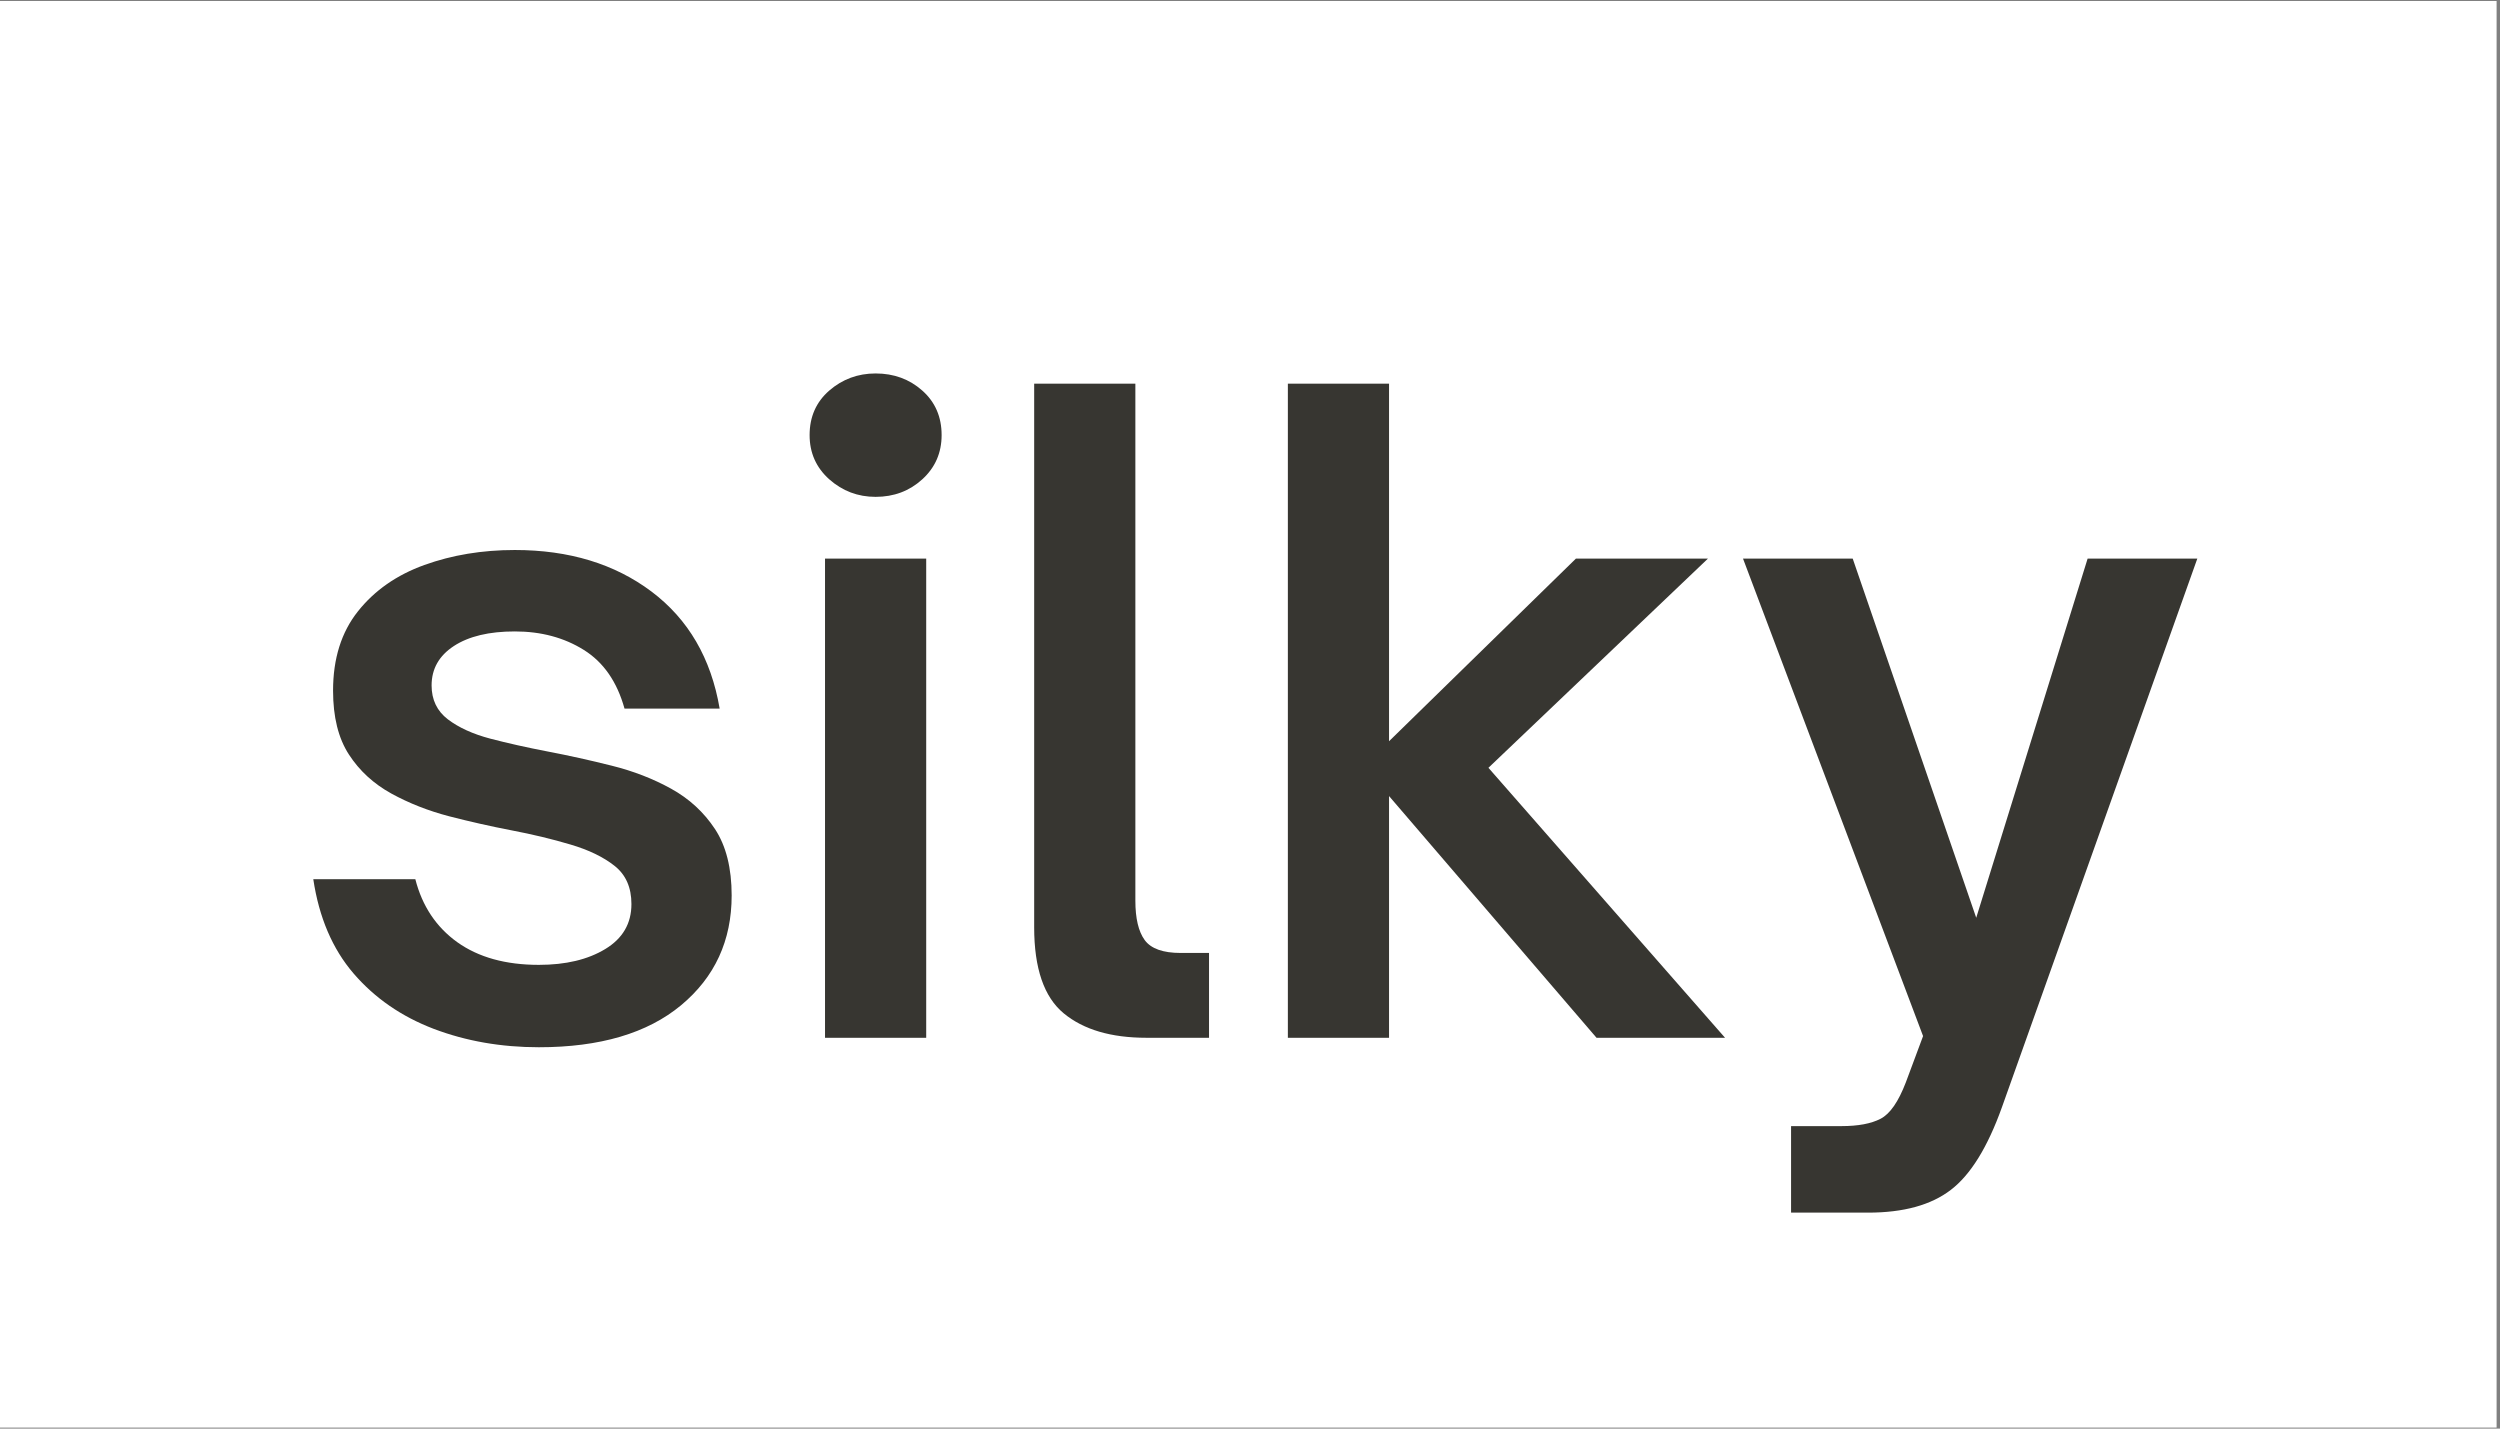
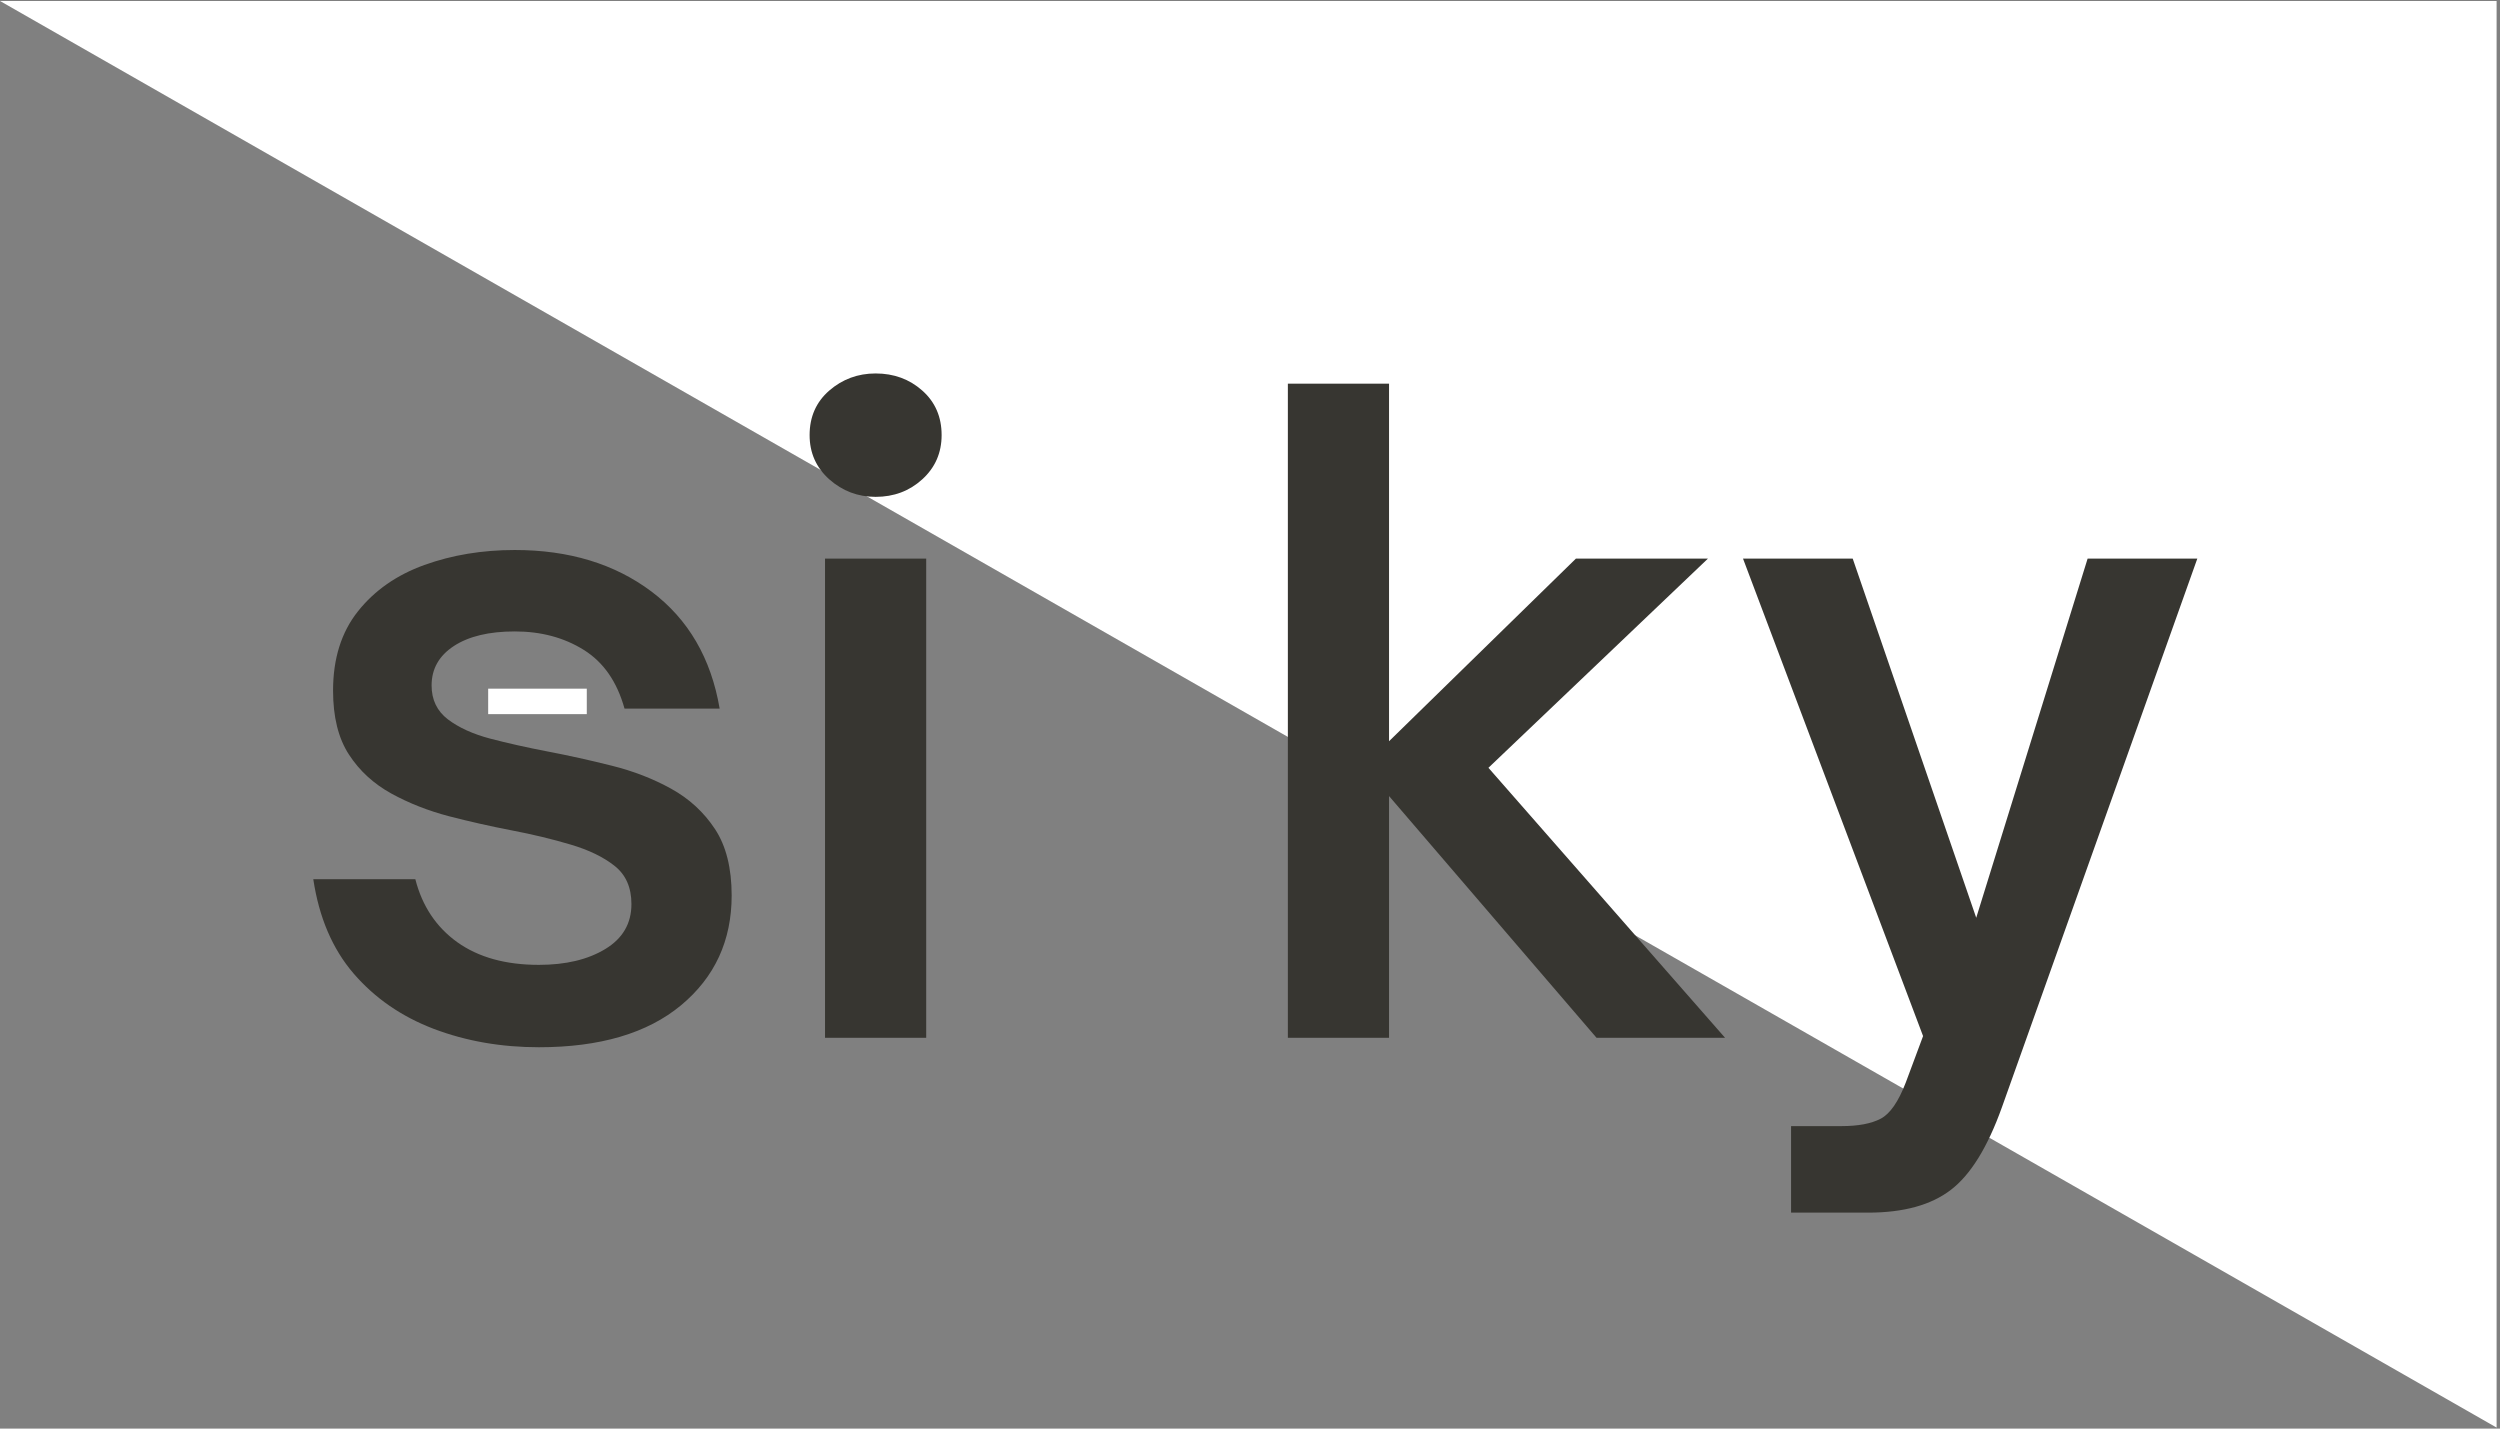
<svg xmlns="http://www.w3.org/2000/svg" width="490" zoomAndPan="magnify" viewBox="0 0 367.5 210" height="280" preserveAspectRatio="xMidYMid meet" version="1.0">
  <rect x="0" y="0" width="367.5" height="210" fill="#808080" stroke="none" />
  <defs>
    <g />
    <clipPath id="a0457adc65">
      <path d="M 0 0.145 L 367 0.145 L 367 209.855 L 0 209.855 Z M 0 0.145" clip-rule="nonzero" />
    </clipPath>
    <clipPath id="fe9285167a">
      <path d="M 71.762 101.234 L 86.266 101.234 L 86.266 104.98 L 71.762 104.98 Z M 71.762 101.234" clip-rule="nonzero" />
    </clipPath>
  </defs>
  <g clip-path="url(#a0457adc65)">
-     <path fill="#ffffff" d="M 0 0.145 L 367 0.145 L 367 209.855 L 0 209.855 Z M 0 0.145" fill-opacity="1" fill-rule="nonzero" />
+     <path fill="#ffffff" d="M 0 0.145 L 367 0.145 L 367 209.855 Z M 0 0.145" fill-opacity="1" fill-rule="nonzero" />
  </g>
  <g fill="#373631" fill-opacity="1">
    <g transform="translate(41.398, 152.554)">
      <g>
        <path d="M 37.812 1.391 C 32.258 1.391 27.109 0.488 22.359 -1.312 C 17.617 -3.125 13.691 -5.836 10.578 -9.453 C 7.473 -13.066 5.5 -17.688 4.656 -23.312 L 19.656 -23.312 C 20.664 -19.363 22.723 -16.273 25.828 -14.047 C 28.941 -11.828 32.938 -10.719 37.812 -10.719 C 41.758 -10.719 45.016 -11.492 47.578 -13.047 C 50.141 -14.598 51.422 -16.801 51.422 -19.656 C 51.422 -22.094 50.598 -23.961 48.953 -25.266 C 47.316 -26.566 45.156 -27.613 42.469 -28.406 C 39.781 -29.207 36.879 -29.906 33.766 -30.5 C 30.742 -31.082 27.695 -31.77 24.625 -32.562 C 21.562 -33.363 18.727 -34.477 16.125 -35.906 C 13.52 -37.344 11.441 -39.254 9.891 -41.641 C 8.336 -44.035 7.562 -47.164 7.562 -51.031 C 7.562 -55.738 8.781 -59.625 11.219 -62.688 C 13.656 -65.758 16.91 -68.031 20.984 -69.5 C 25.055 -70.969 29.488 -71.703 34.281 -71.703 C 42.258 -71.703 48.957 -69.664 54.375 -65.594 C 59.789 -61.52 63.129 -55.785 64.391 -48.391 L 50.406 -48.391 C 49.312 -52.336 47.316 -55.211 44.422 -57.016 C 41.523 -58.828 38.145 -59.734 34.281 -59.734 C 30.5 -59.734 27.516 -59.02 25.328 -57.594 C 23.141 -56.164 22.047 -54.234 22.047 -51.797 C 22.047 -49.691 22.844 -48.031 24.438 -46.812 C 26.039 -45.594 28.125 -44.645 30.688 -43.969 C 33.25 -43.301 36.039 -42.676 39.062 -42.094 C 42.176 -41.5 45.328 -40.801 48.516 -40 C 51.703 -39.207 54.617 -38.078 57.266 -36.609 C 59.922 -35.141 62.066 -33.164 63.703 -30.688 C 65.336 -28.207 66.156 -24.953 66.156 -20.922 C 66.156 -14.285 63.676 -8.906 58.719 -4.781 C 53.758 -0.664 46.789 1.391 37.812 1.391 Z M 37.812 1.391" />
      </g>
    </g>
  </g>
  <g fill="#373631" fill-opacity="1">
    <g transform="translate(113.09, 152.554)">
      <g>
        <path d="M 15.625 -79.516 C 13.02 -79.516 10.75 -80.375 8.812 -82.094 C 6.883 -83.82 5.922 -85.988 5.922 -88.594 C 5.922 -91.281 6.883 -93.461 8.812 -95.141 C 10.75 -96.816 13.02 -97.656 15.625 -97.656 C 18.312 -97.656 20.598 -96.816 22.484 -95.141 C 24.379 -93.461 25.328 -91.281 25.328 -88.594 C 25.328 -85.988 24.379 -83.82 22.484 -82.094 C 20.598 -80.375 18.312 -79.516 15.625 -79.516 Z M 23.062 0 L 8.188 0 L 8.188 -70.438 L 23.062 -70.438 Z M 23.062 0" />
      </g>
    </g>
  </g>
  <g fill="#373631" fill-opacity="1">
    <g transform="translate(144.211, 152.554)">
      <g>
-         <path d="M 33.516 0 L 24.328 0 C 19.117 0 15.062 -1.195 12.156 -3.594 C 9.258 -5.988 7.812 -10.207 7.812 -16.25 L 7.812 -96.156 L 22.688 -96.156 L 22.688 -20.156 C 22.688 -17.551 23.145 -15.617 24.062 -14.359 C 24.988 -13.098 26.754 -12.469 29.359 -12.469 L 33.516 -12.469 Z M 33.516 0" />
-       </g>
+         </g>
    </g>
  </g>
  <g fill="#373631" fill-opacity="1">
    <g transform="translate(181.128, 152.554)">
      <g>
        <path d="M 23.062 0 L 8.188 0 L 8.188 -96.156 L 23.062 -96.156 L 23.062 -43.594 L 50.531 -70.438 L 69.938 -70.438 L 37.672 -39.688 L 72.453 0 L 53.562 0 L 23.062 -35.531 Z M 23.062 0" />
      </g>
    </g>
  </g>
  <g fill="#373631" fill-opacity="1">
    <g transform="translate(254.458, 152.554)">
      <g>
        <path d="M 20.156 25.703 L 8.828 25.703 L 8.828 12.984 L 16.25 12.984 C 18.688 12.984 20.598 12.625 21.984 11.906 C 23.367 11.195 24.609 9.41 25.703 6.547 L 28.234 -0.25 L 1.766 -70.438 L 17.891 -70.438 L 36.047 -17.641 L 52.422 -70.438 L 68.547 -70.438 L 39.828 10.203 C 37.723 16.086 35.219 20.141 32.312 22.359 C 29.414 24.586 25.363 25.703 20.156 25.703 Z M 20.156 25.703" />
      </g>
    </g>
  </g>
  <g clip-path="url(#fe9285167a)">
    <path fill="#ffffff" d="M 71.762 101.234 L 86.258 101.234 L 86.258 104.98 L 71.762 104.98 Z M 71.762 101.234" fill-opacity="1" fill-rule="nonzero" />
  </g>
</svg>